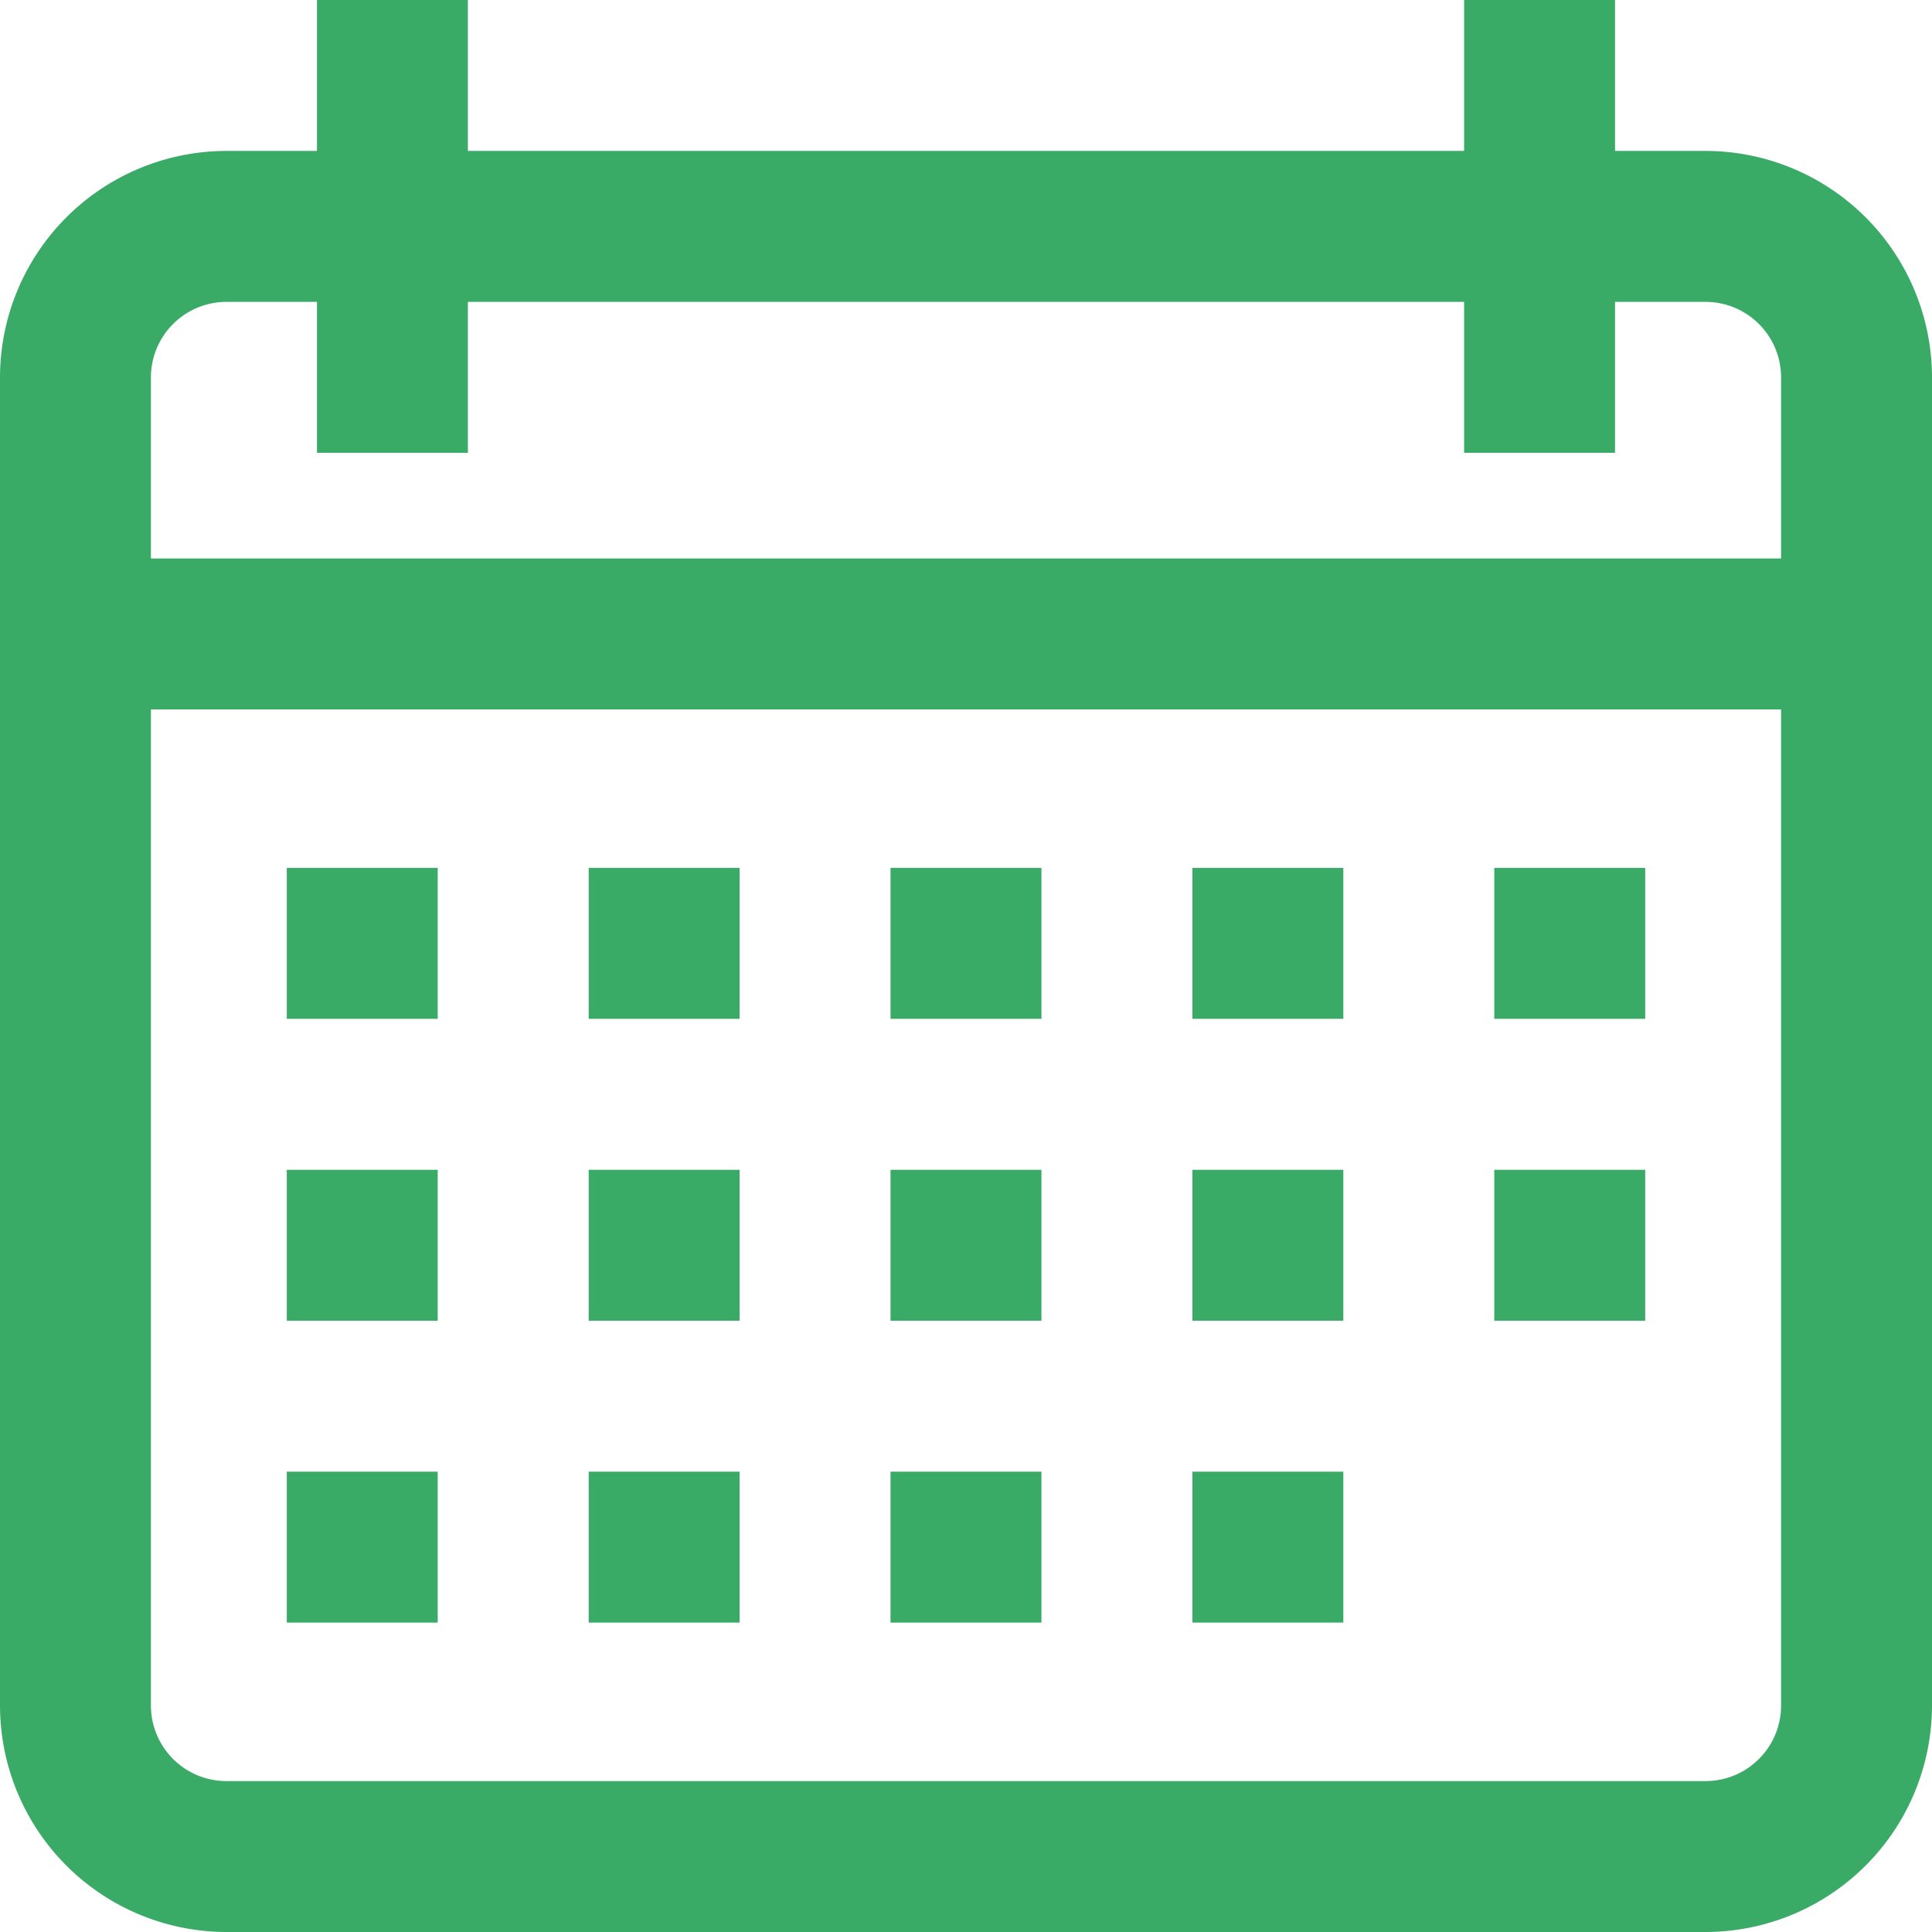
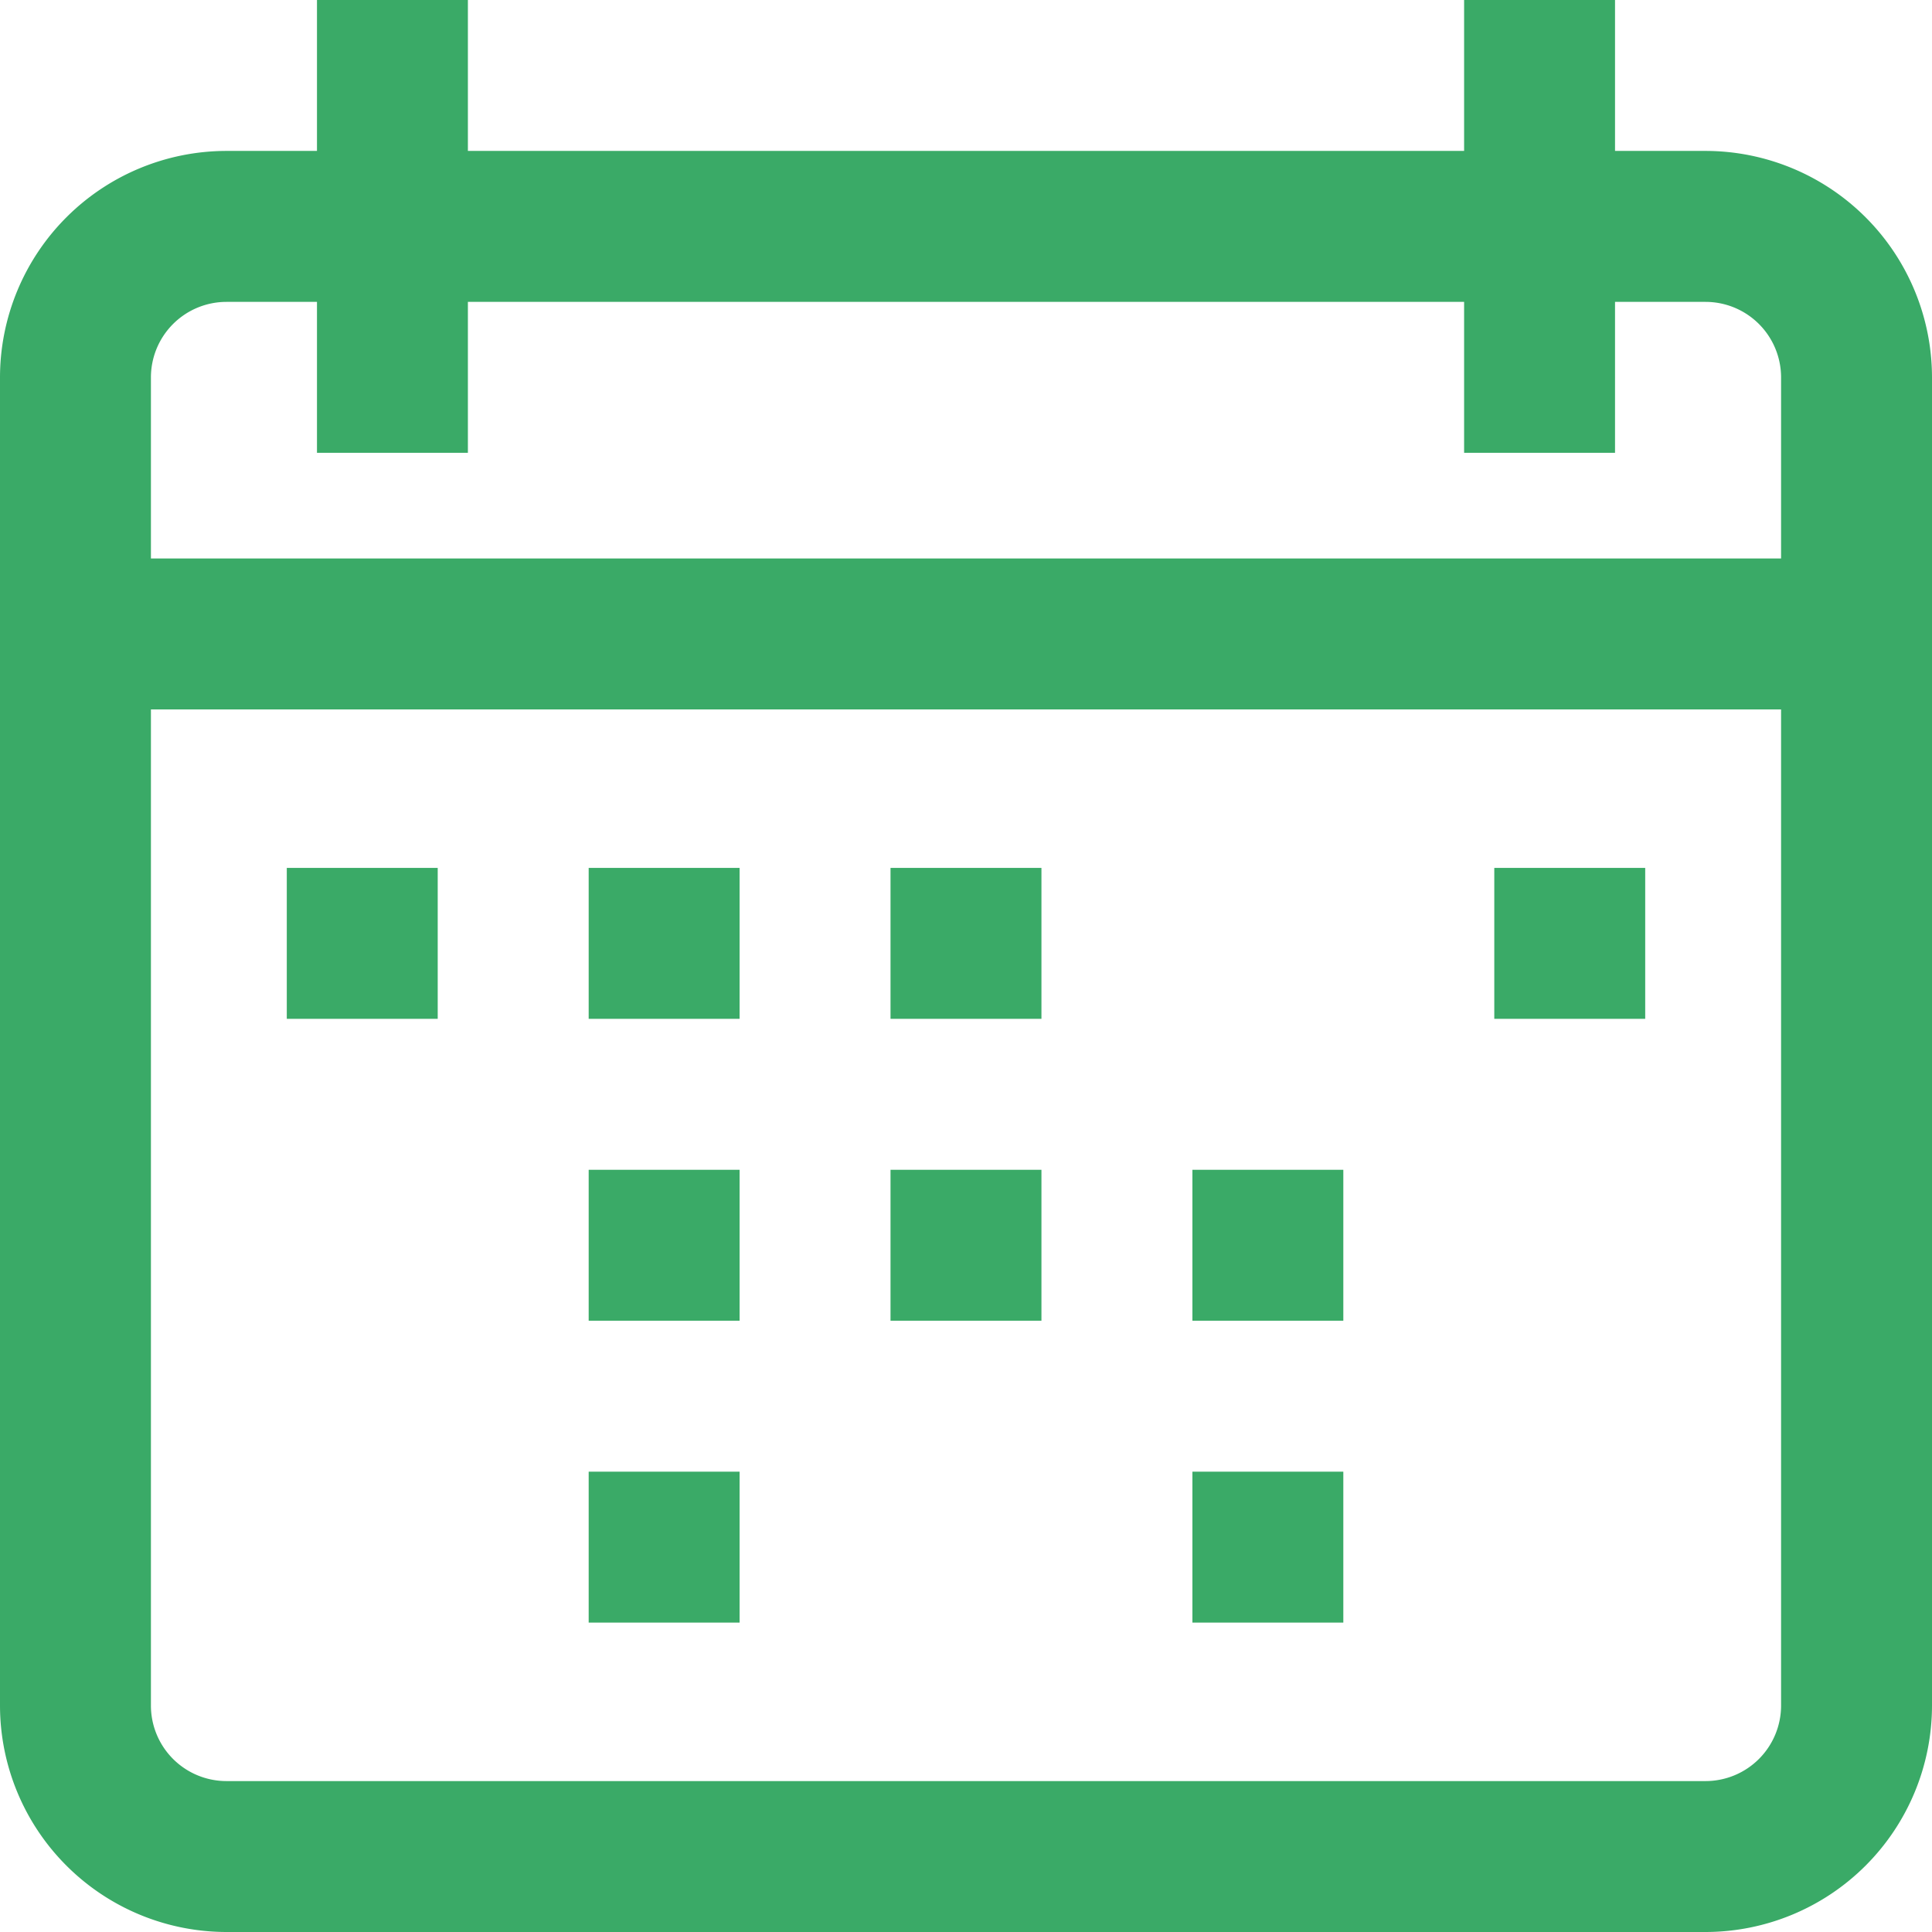
<svg xmlns="http://www.w3.org/2000/svg" id="Capa_1" data-name="Capa 1" viewBox="0 0 482.74 482.74">
  <path d="M440.8,52.34H418.17V14.63H380.46V52.34H131.54V14.63H93.83V52.34H71.2a56.64,56.64,0,0,0-56.57,56.57V440.8A56.64,56.64,0,0,0,71.2,497.37H440.8a56.64,56.64,0,0,0,56.57-56.57V108.91A56.64,56.64,0,0,0,440.8,52.34ZM459.66,440.8a18.88,18.88,0,0,1-18.86,18.86H71.2A18.88,18.88,0,0,1,52.34,440.8V191.89H459.66Zm0-286.63H52.34V108.91A18.88,18.88,0,0,1,71.2,90.06H93.83v37.71h37.71V90.06H380.46v37.71h37.71V90.06H440.8a18.88,18.88,0,0,1,18.86,18.85Z" transform="translate(-14.63 -14.63)" style="fill:#3aaa67" />
  <rect x="71.66" y="216.86" width="37.71" height="37.71" style="fill:#3aaa67" />
  <rect x="147.09" y="216.86" width="37.71" height="37.71" style="fill:#3aaa67" />
  <rect x="222.51" y="216.86" width="37.71" height="37.71" style="fill:#3aaa67" />
-   <rect x="297.94" y="216.86" width="37.71" height="37.71" style="fill:#3aaa67" />
  <rect x="373.37" y="216.86" width="37.71" height="37.71" style="fill:#3aaa67" />
-   <rect x="71.66" y="292.29" width="37.71" height="37.71" style="fill:#3aaa67" />
  <rect x="147.09" y="292.29" width="37.71" height="37.71" style="fill:#3aaa67" />
  <rect x="222.51" y="292.29" width="37.71" height="37.71" style="fill:#3aaa67" />
  <rect x="297.94" y="292.29" width="37.71" height="37.71" style="fill:#3aaa67" />
-   <rect x="71.66" y="367.72" width="37.71" height="37.71" style="fill:#3aaa67" />
  <rect x="147.09" y="367.72" width="37.71" height="37.71" style="fill:#3aaa67" />
-   <rect x="222.51" y="367.72" width="37.71" height="37.71" style="fill:#3aaa67" />
  <rect x="297.94" y="367.72" width="37.71" height="37.71" style="fill:#3aaa67" />
-   <rect x="373.37" y="292.29" width="37.71" height="37.71" style="fill:#3aaa67" />
</svg>